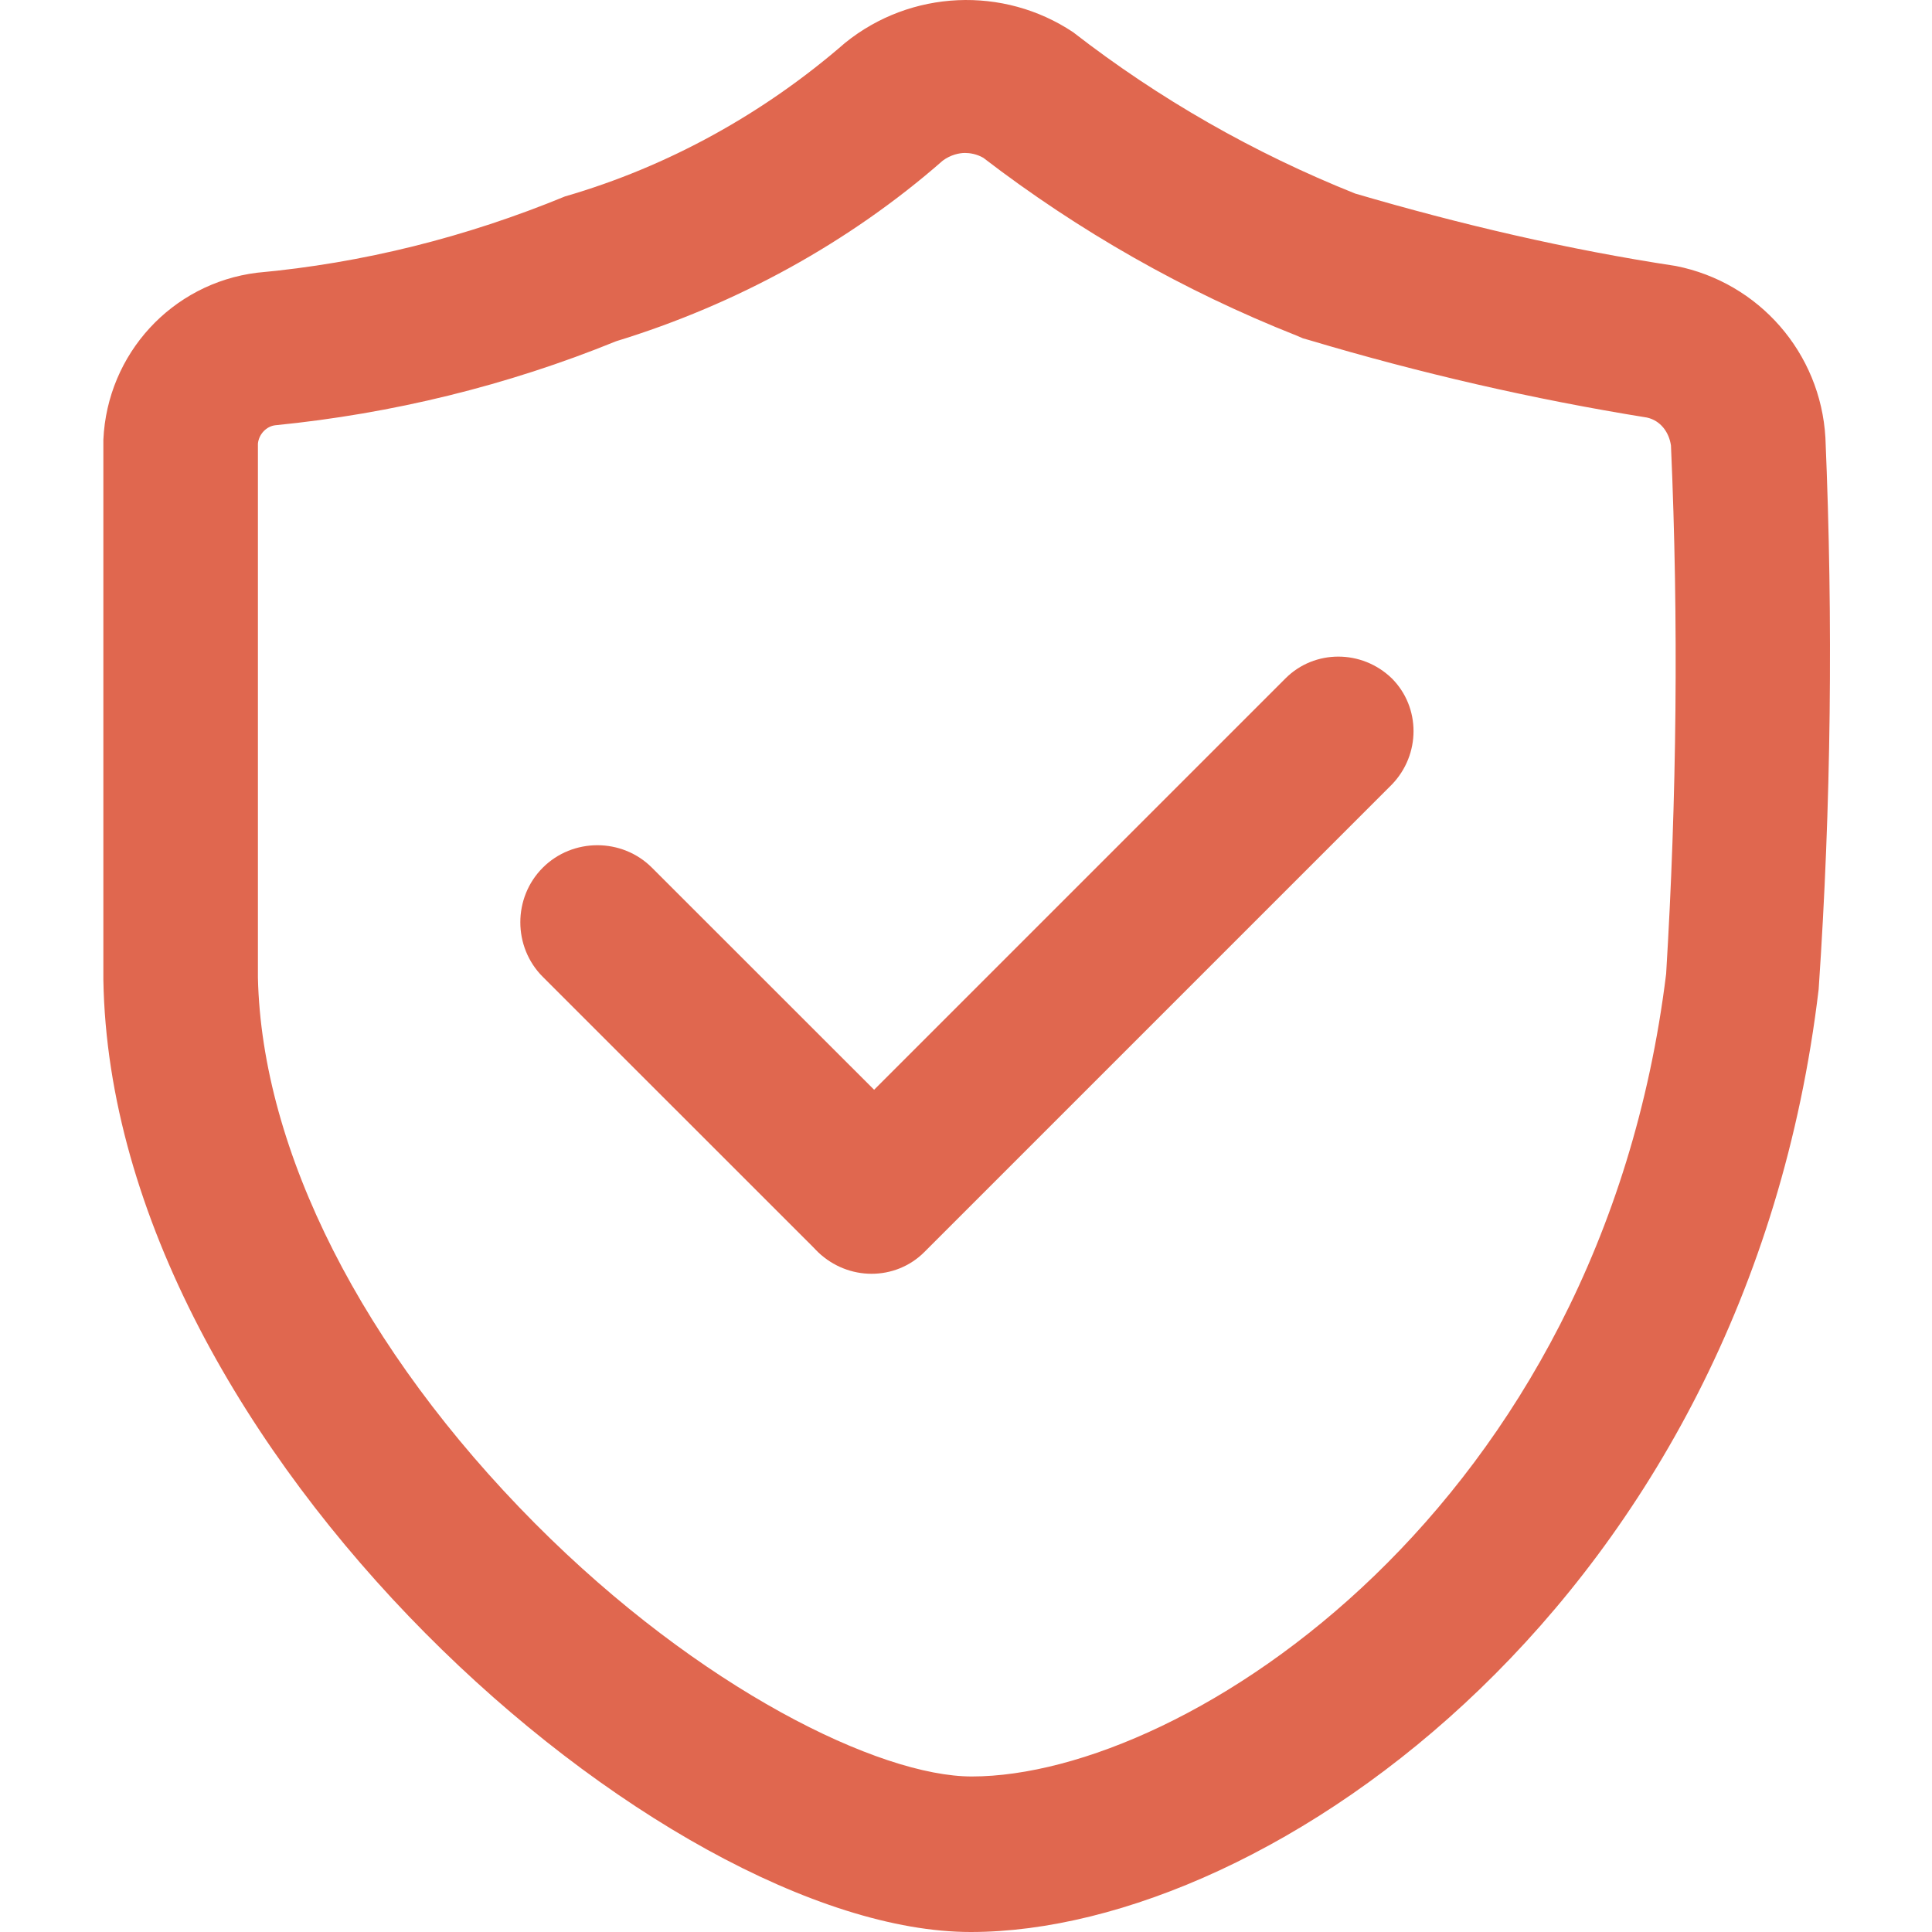
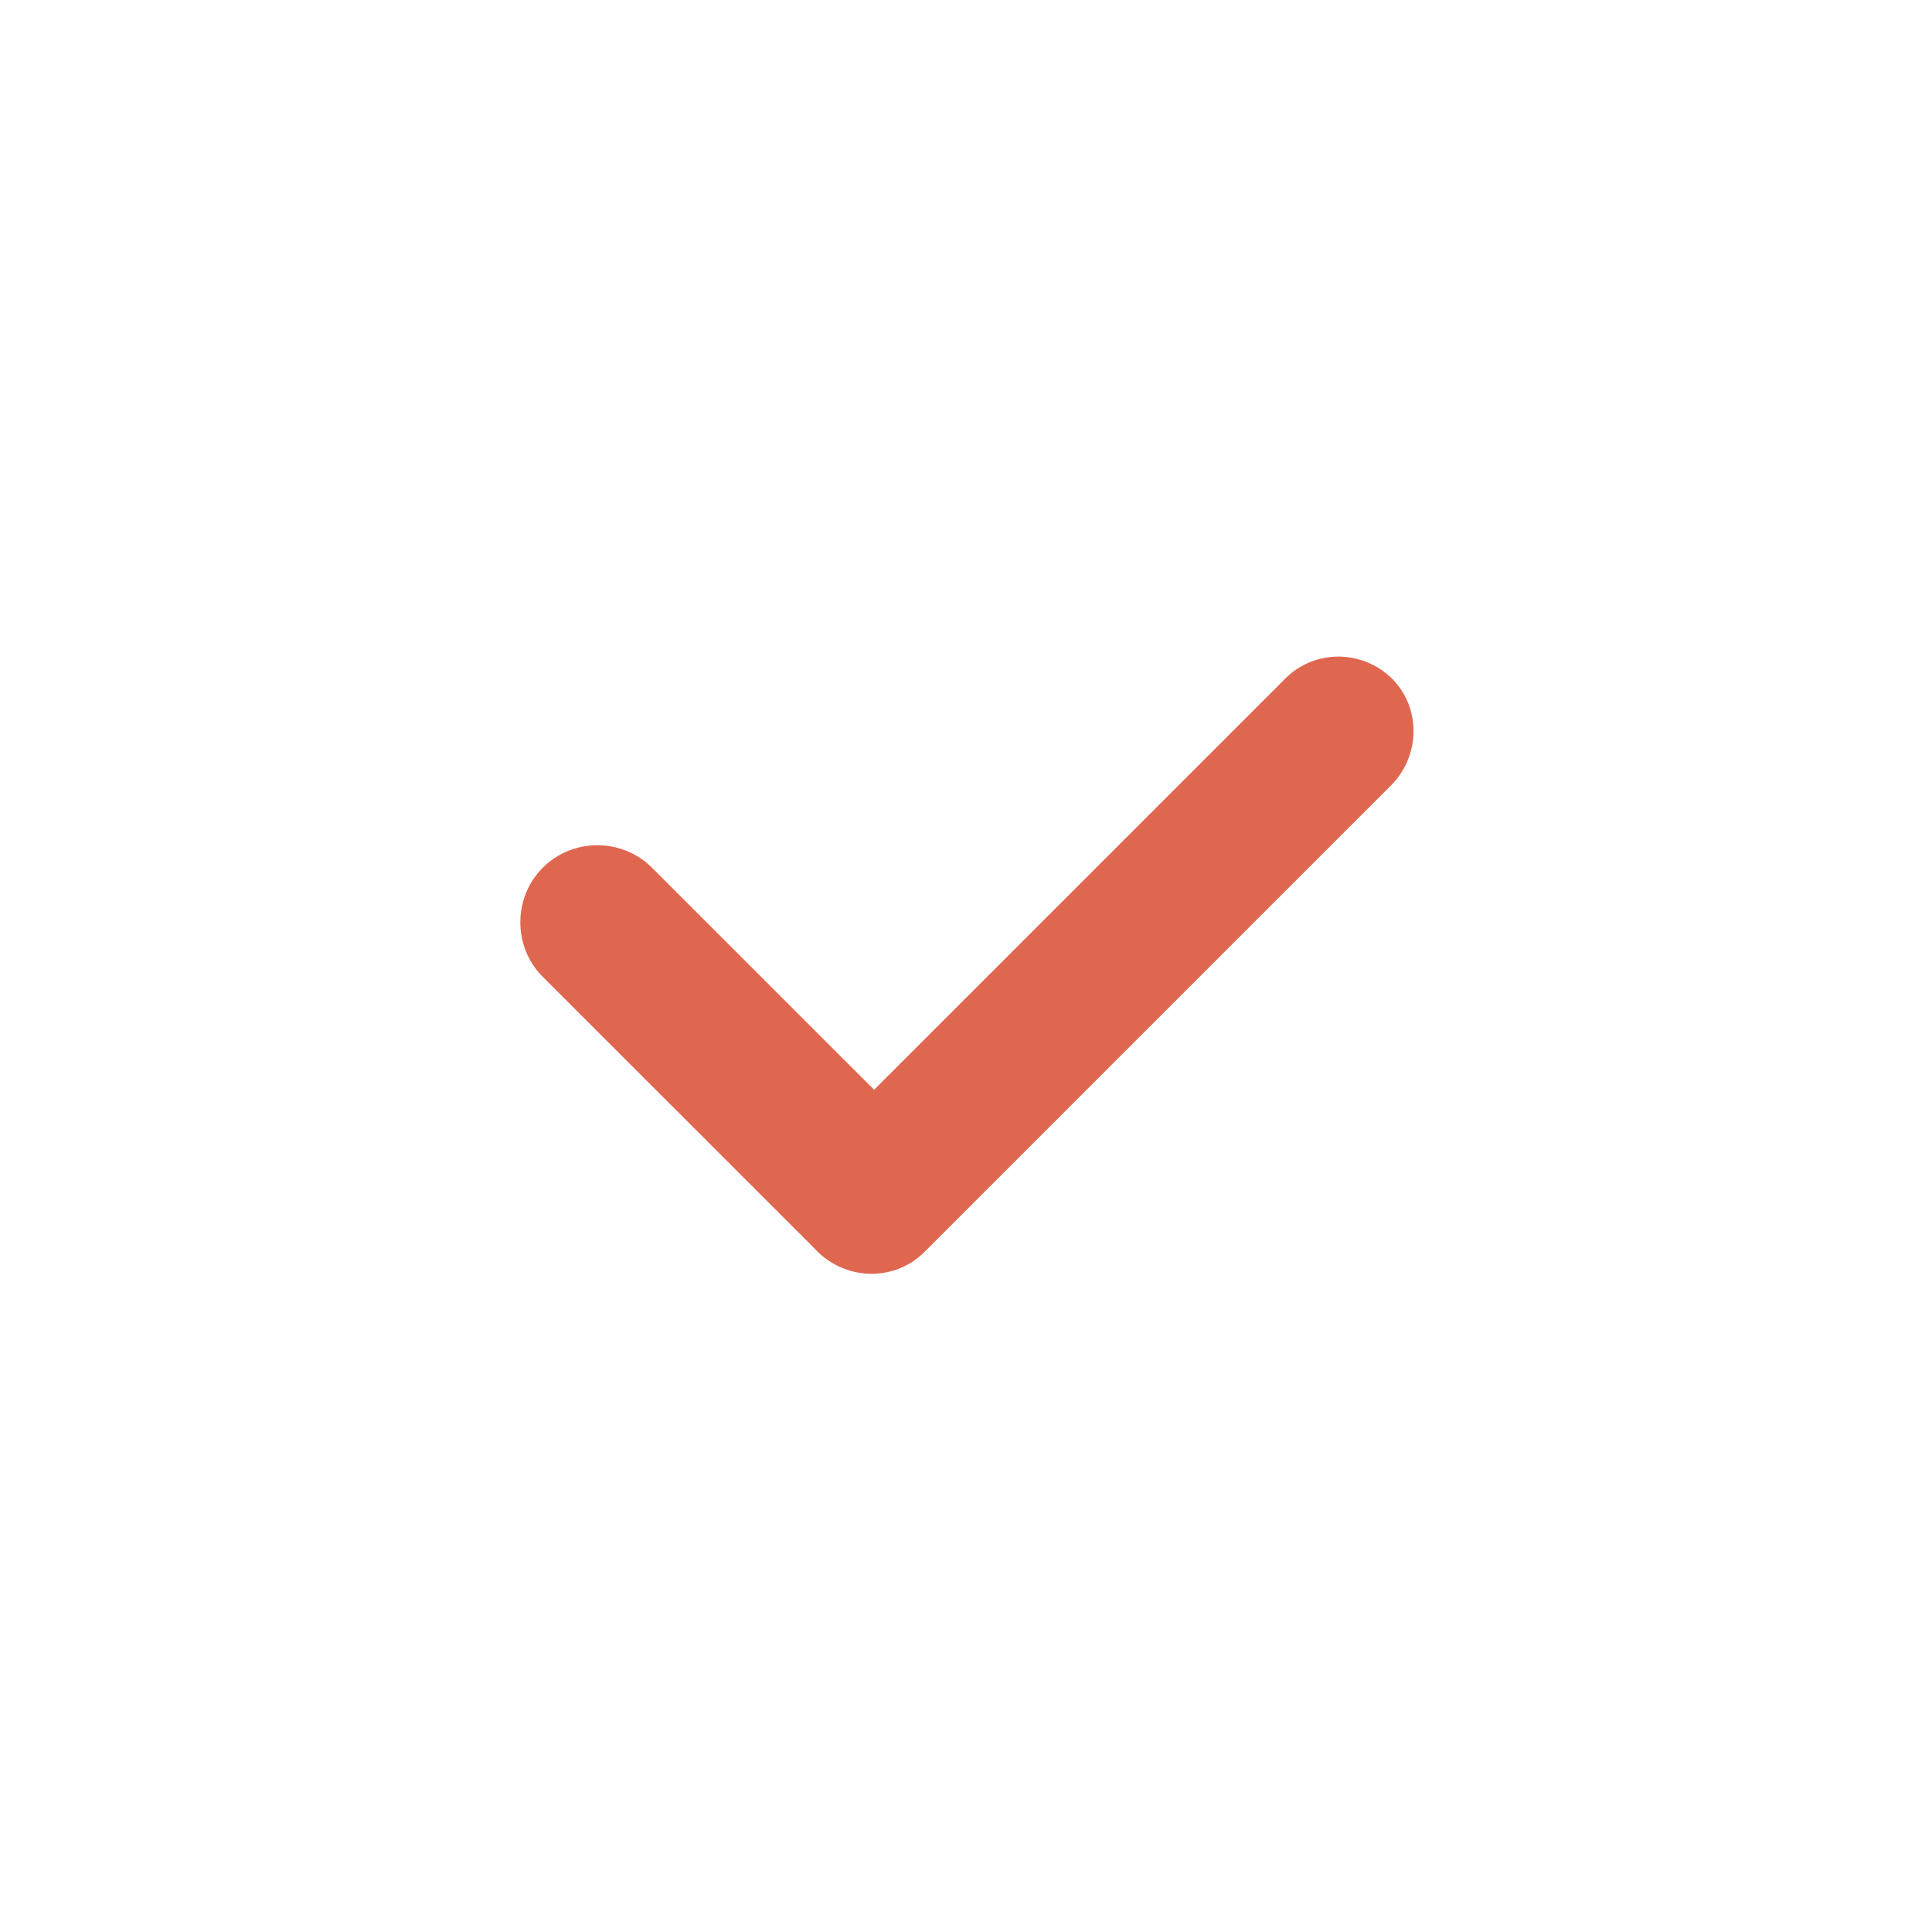
<svg xmlns="http://www.w3.org/2000/svg" width="18" height="18" viewBox="0 0 18 18" fill="none">
  <g id="ç¼ç»">
-     <path id="å½¢ç¶" fill-rule="evenodd" clip-rule="evenodd" d="M15.613 2.478C16.387 2.631 16.962 3.287 17.007 4.079C17.079 5.789 17.061 7.499 16.944 9.217C16.27 14.886 11.842 18 9.044 18C6.191 18 1.035 13.528 0.963 9.127V4.097C0.999 3.296 1.602 2.64 2.394 2.541C3.384 2.451 4.346 2.208 5.264 1.83C6.227 1.551 7.118 1.056 7.874 0.399C8.486 -0.096 9.35 -0.132 9.998 0.3C10.798 0.921 11.68 1.425 12.625 1.803C13.606 2.091 14.605 2.325 15.613 2.478ZM9.053 16.551C11.05 16.551 14.911 14.05 15.523 9.073C15.622 7.445 15.64 5.789 15.568 4.151C15.55 4.025 15.469 3.917 15.343 3.89C14.281 3.719 13.228 3.476 12.202 3.17L12.139 3.152L12.076 3.125C11.032 2.712 10.052 2.154 9.161 1.47C9.098 1.434 9.035 1.425 8.99 1.425C8.936 1.425 8.855 1.443 8.783 1.497C7.91 2.262 6.857 2.837 5.741 3.179C4.724 3.593 3.654 3.854 2.565 3.962C2.484 3.971 2.412 4.043 2.403 4.133V9.109C2.439 10.72 3.375 12.574 4.985 14.194C6.524 15.741 8.198 16.551 9.053 16.551Z" fill="#E0674F" />
    <path id="è·¯å¾" d="M8.621 11.647C8.342 11.926 7.883 11.926 7.604 11.647L5.057 9.101C4.778 8.822 4.778 8.363 5.057 8.084C5.336 7.805 5.795 7.805 6.074 8.084L8.621 10.63C8.9 10.909 8.9 11.368 8.621 11.647Z" fill="#E0674F" />
    <path id="è·¯å¾_2" d="M12.967 7.31L8.612 11.665C8.342 11.935 7.901 11.935 7.622 11.665C7.352 11.395 7.352 10.954 7.622 10.675L11.977 6.32C12.247 6.05 12.688 6.05 12.967 6.32C13.237 6.59 13.237 7.031 12.967 7.31Z" fill="#E0674F" />
  </g>
</svg>